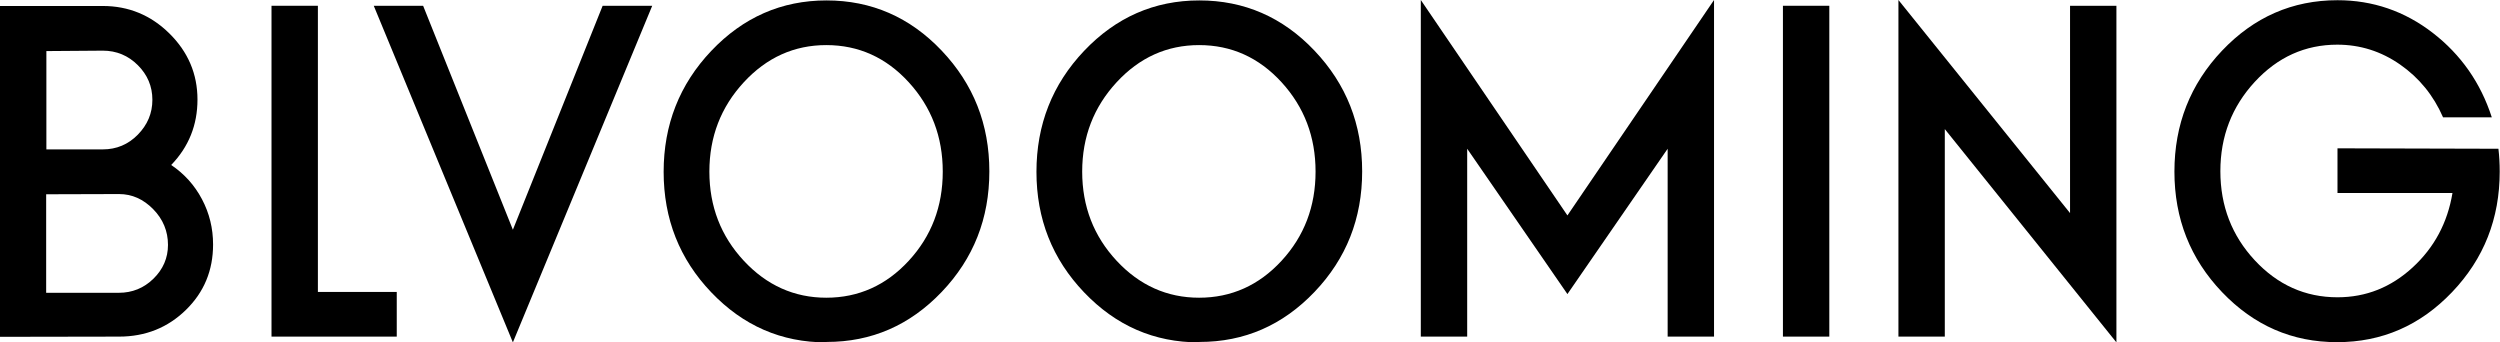
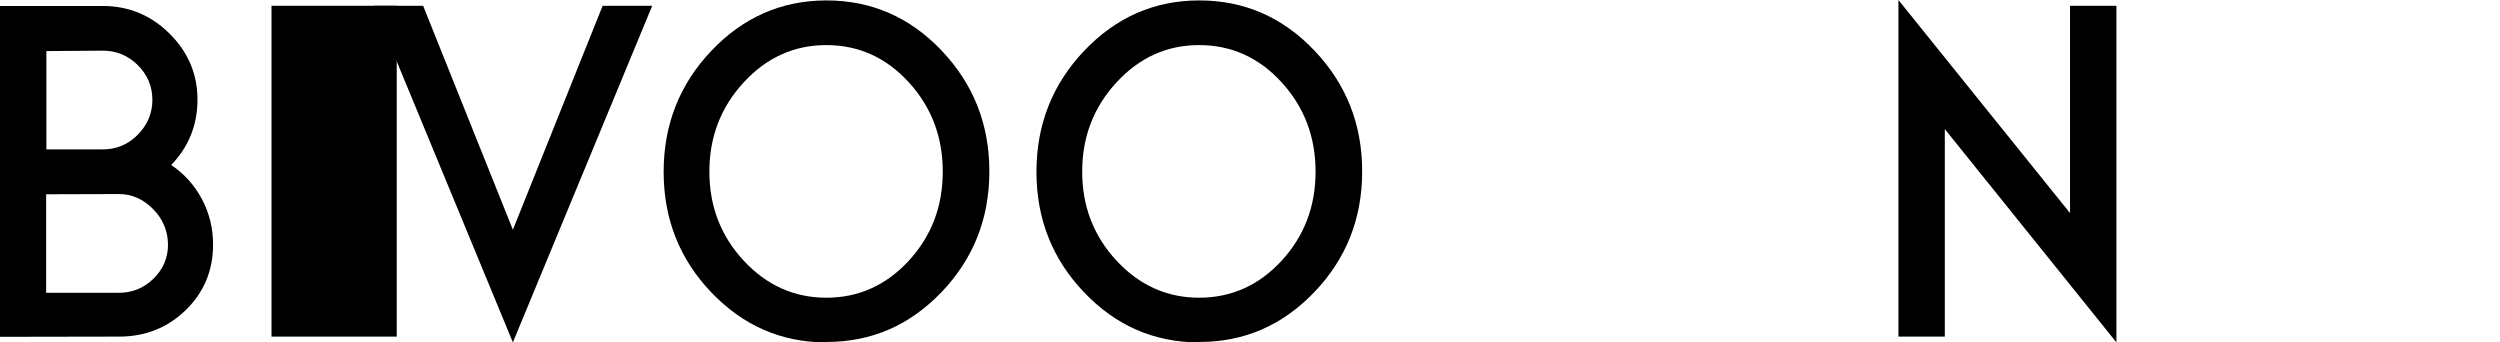
<svg xmlns="http://www.w3.org/2000/svg" fill="none" viewBox="0 0 1942 266" height="266" width="1942">
-   <path fill="black" d="M1815.76 115.216L1940.77 115.548C1941.44 121.192 1941.77 127.169 1941.77 133.312C1941.77 169.835 1929.48 201.047 1904.75 226.945C1880.01 252.844 1850.29 265.793 1815.43 265.793C1780.57 265.793 1750.85 252.844 1726.11 226.945C1701.38 201.047 1689.09 169.835 1689.09 133.312C1689.09 96.788 1701.38 65.411 1726.11 39.346C1750.85 13.281 1780.73 0.166 1815.76 0.166C1843.15 0.166 1867.89 8.633 1889.81 25.567C1911.72 42.5 1926.99 64.415 1935.63 91.143H1897.77C1890.3 74.044 1879.18 60.43 1864.4 50.137C1849.63 39.844 1833.36 34.698 1815.6 34.698C1790.69 34.698 1769.28 44.327 1751.51 63.584C1733.75 82.843 1724.78 105.919 1724.78 132.98C1724.78 160.04 1733.75 183.117 1751.51 202.209C1769.28 221.301 1790.69 230.93 1815.76 230.93C1838.01 230.93 1857.43 223.127 1874.2 207.687C1890.97 192.248 1901.26 172.99 1905.08 149.913H1815.76V115.216Z" />
  <path fill="black" d="M1608.01 4.482H1644.03V265.959L1510.72 100.274V261.477H1474.7V0L1608.01 165.519V4.482Z" />
-   <path fill="black" d="M1421.01 4.482V261.477H1384.98V4.482H1421.01Z" />
-   <path fill="black" d="M1103.68 0L1217.57 167.345L1331.46 0V261.477H1295.43V115.548L1217.57 228.439L1139.71 115.548V261.477H1103.68V0Z" />
  <path fill="black" d="M931.787 265.627L931.455 265.959C896.592 265.959 866.875 253.01 842.138 227.111C817.402 201.213 805.116 170.001 805.116 133.478C805.116 96.954 817.402 65.577 842.138 39.512C866.875 13.447 896.758 0.332 931.621 0.332C966.485 0.332 996.368 13.281 1021.1 39.346C1045.84 65.411 1058.13 96.622 1058.13 133.146C1058.13 169.669 1045.84 200.881 1021.1 226.779C996.368 252.678 966.651 265.627 931.787 265.627ZM931.455 231.262C956.524 231.262 977.94 221.633 995.538 202.541C1013.14 183.449 1021.93 160.372 1021.93 133.312C1021.93 106.251 1013.14 83.175 995.538 63.917C977.94 44.659 956.524 35.03 931.455 35.03C906.553 35.03 885.137 44.659 867.373 63.917C849.609 83.175 840.644 106.251 840.644 133.312C840.644 160.372 849.609 183.449 867.373 202.541C885.137 221.633 906.553 231.262 931.455 231.262Z" />
  <path fill="black" d="M642.187 265.627L641.855 265.959C606.992 265.959 577.275 253.01 552.538 227.111C527.801 201.213 515.516 170.001 515.516 133.478C515.516 96.954 527.801 65.577 552.538 39.512C577.275 13.447 607.158 0.332 642.021 0.332C676.885 0.332 706.768 13.281 731.504 39.346C756.241 65.411 768.526 96.622 768.526 133.146C768.526 169.669 756.241 200.881 731.504 226.779C706.768 252.678 677.051 265.627 642.187 265.627ZM641.855 231.262C666.924 231.262 688.34 221.633 705.938 202.541C723.536 183.449 732.335 160.372 732.335 133.312C732.335 106.251 723.536 83.175 705.938 63.917C688.34 44.659 666.924 35.03 641.855 35.03C616.953 35.03 595.536 44.659 577.773 63.917C560.009 83.175 551.044 106.251 551.044 133.312C551.044 160.372 560.009 183.449 577.773 202.541C595.536 221.633 616.953 231.262 641.855 231.262Z" />
  <path fill="black" d="M468.135 4.482H506.651L398.408 265.959L290.331 4.482H328.681L398.408 178.468L468.135 4.482Z" />
-   <path fill="black" d="M308.194 226.779V261.477H210.908V4.482H246.934V226.779H308.194Z" />
+   <path fill="black" d="M308.194 226.779V261.477H210.908V4.482H246.934H308.194Z" />
  <path fill="black" d="M92.472 261.477L0 261.643V4.648H79.854C99.942 4.648 117.208 11.787 131.652 26.065C146.095 40.342 153.4 57.442 153.4 77.364C153.4 97.12 146.593 114.054 132.98 128.165C143.107 134.972 151.076 143.771 156.886 154.728C162.697 165.685 165.519 177.472 165.519 189.923C165.519 210.012 158.546 226.945 144.435 240.725C130.323 254.504 113.058 261.477 92.472 261.477ZM79.854 39.346L36.026 39.678V116.046H79.854C90.479 116.046 99.61 112.227 107.081 104.591C114.552 96.954 118.37 87.989 118.37 77.53C118.37 67.071 114.552 58.106 107.081 50.635C99.61 43.164 90.479 39.346 79.854 39.346ZM92.472 150.743L35.86 150.909V227.443H92.305C102.765 227.443 111.729 223.791 119.2 216.486C126.671 209.181 130.489 200.383 130.489 190.256C130.489 179.63 126.671 170.333 119.034 162.531C111.397 154.728 102.599 150.743 92.472 150.743Z" />
</svg>